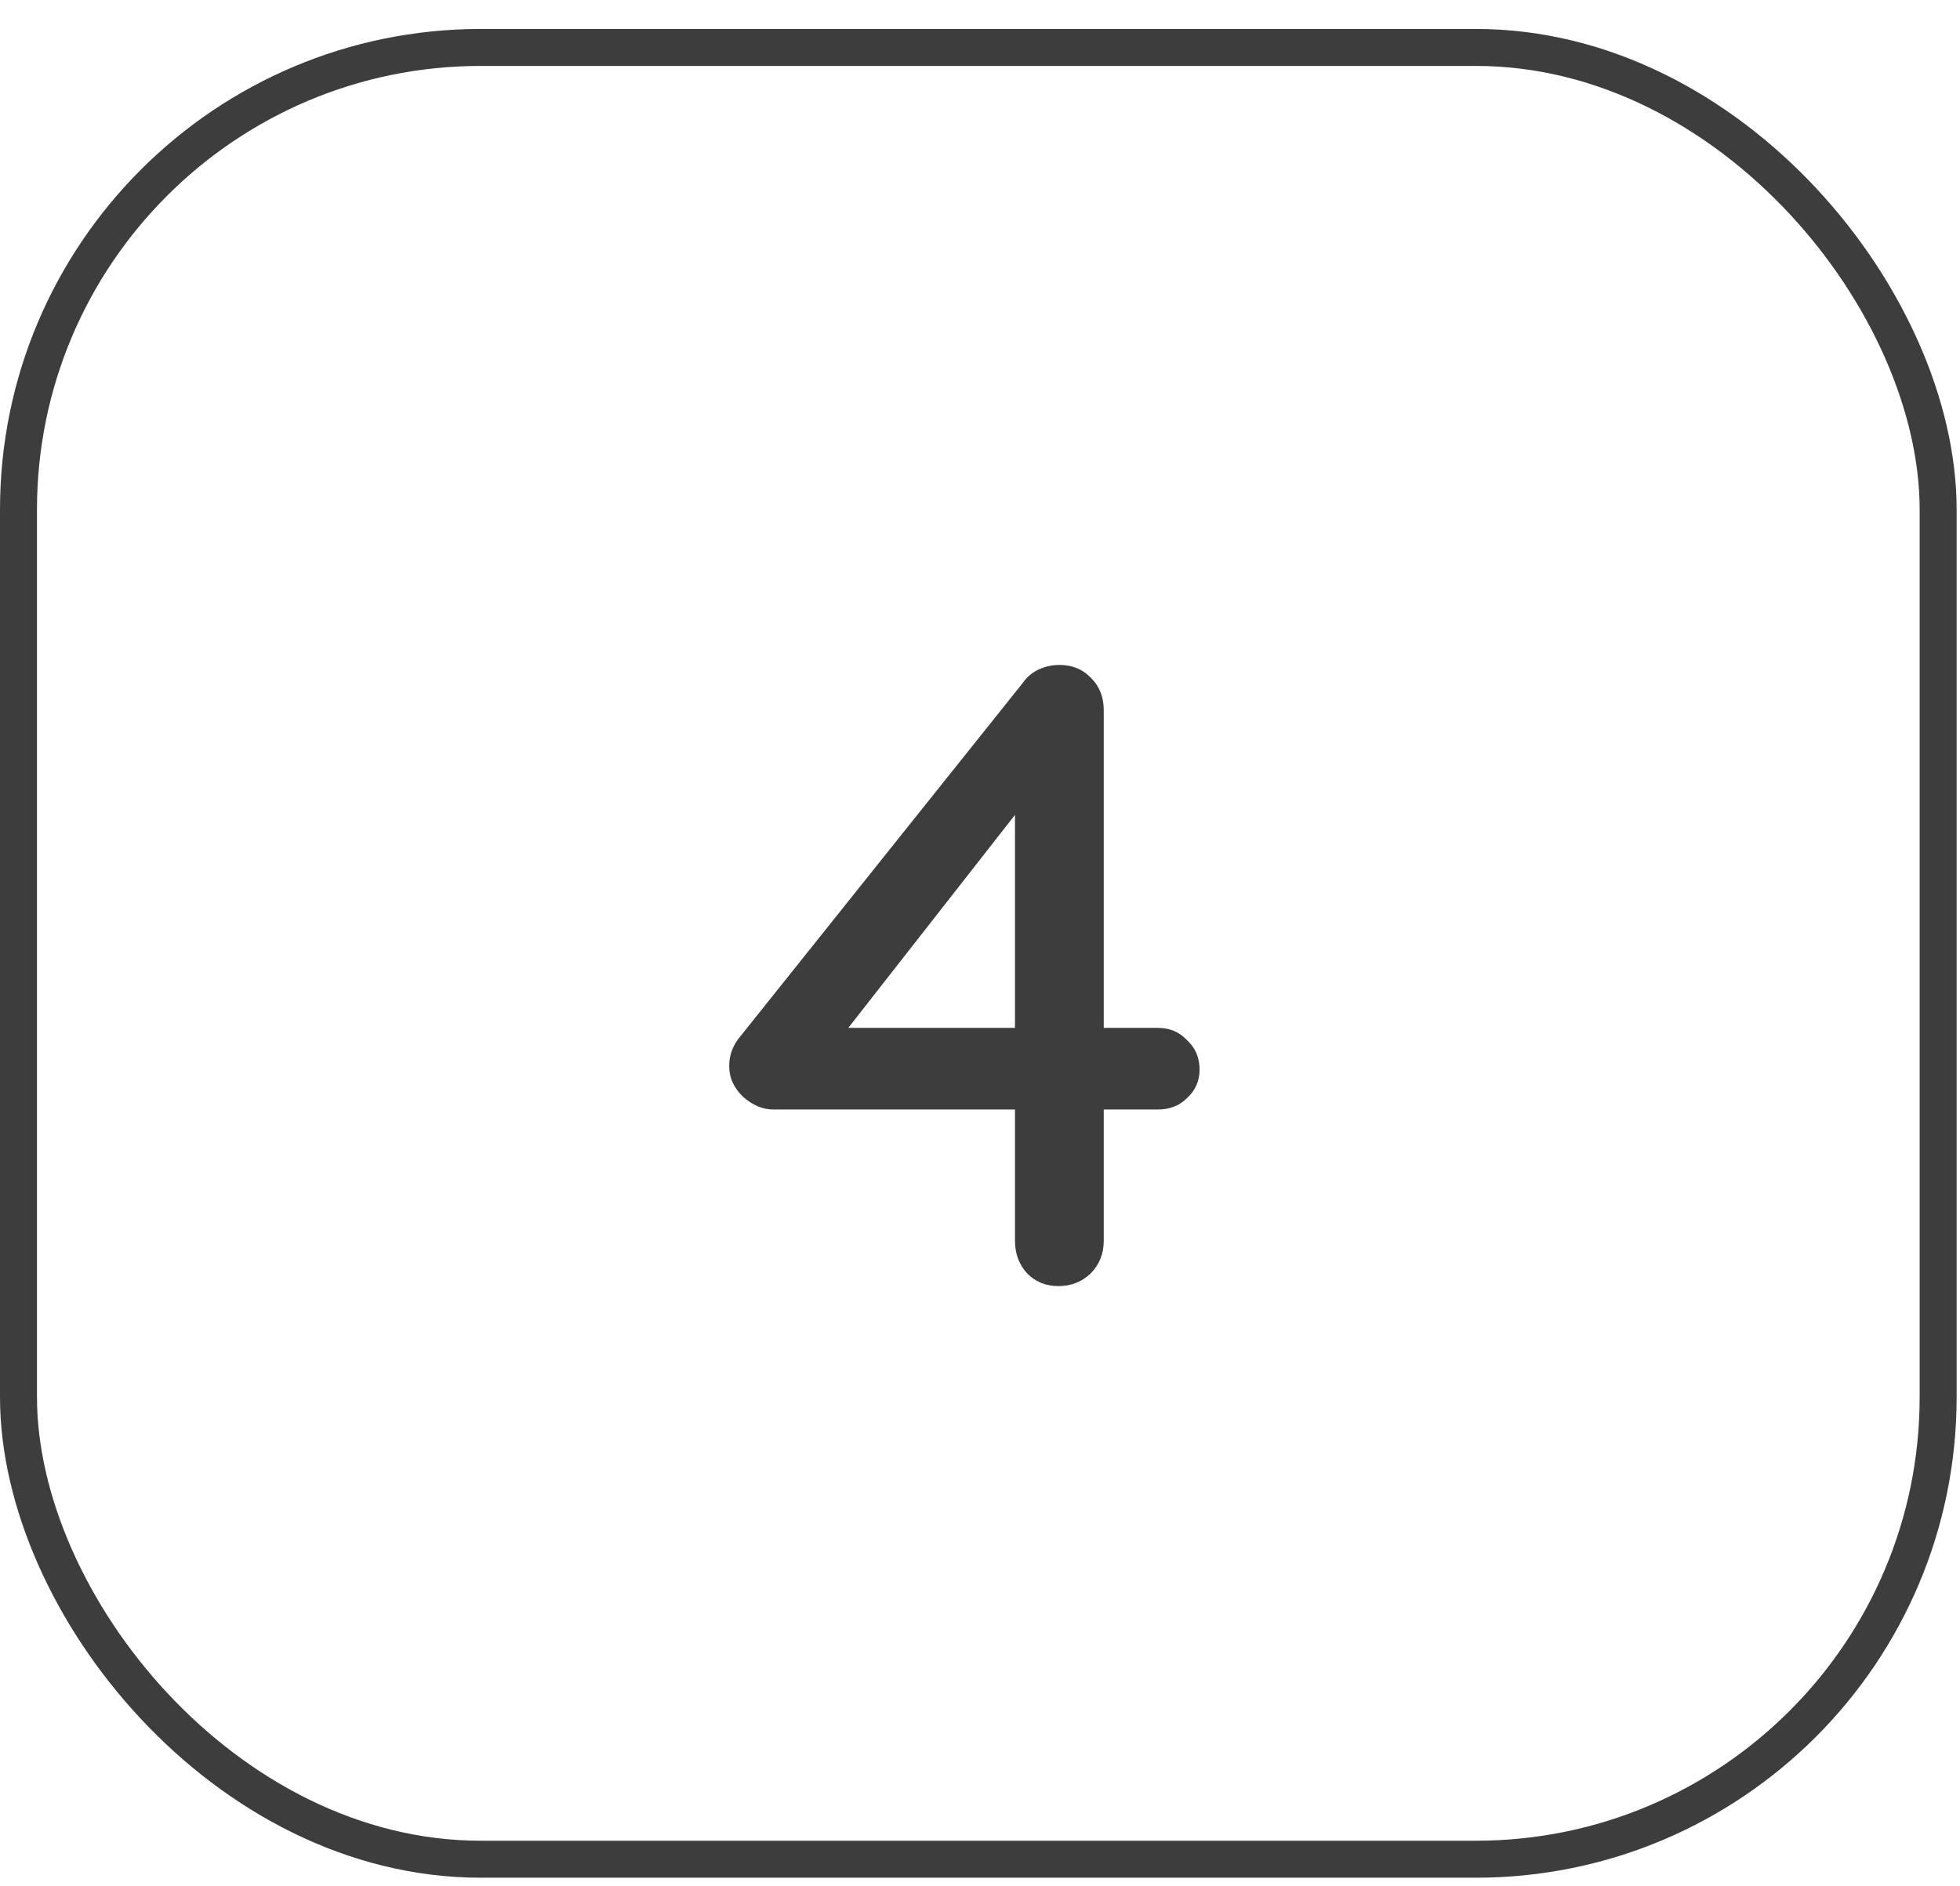
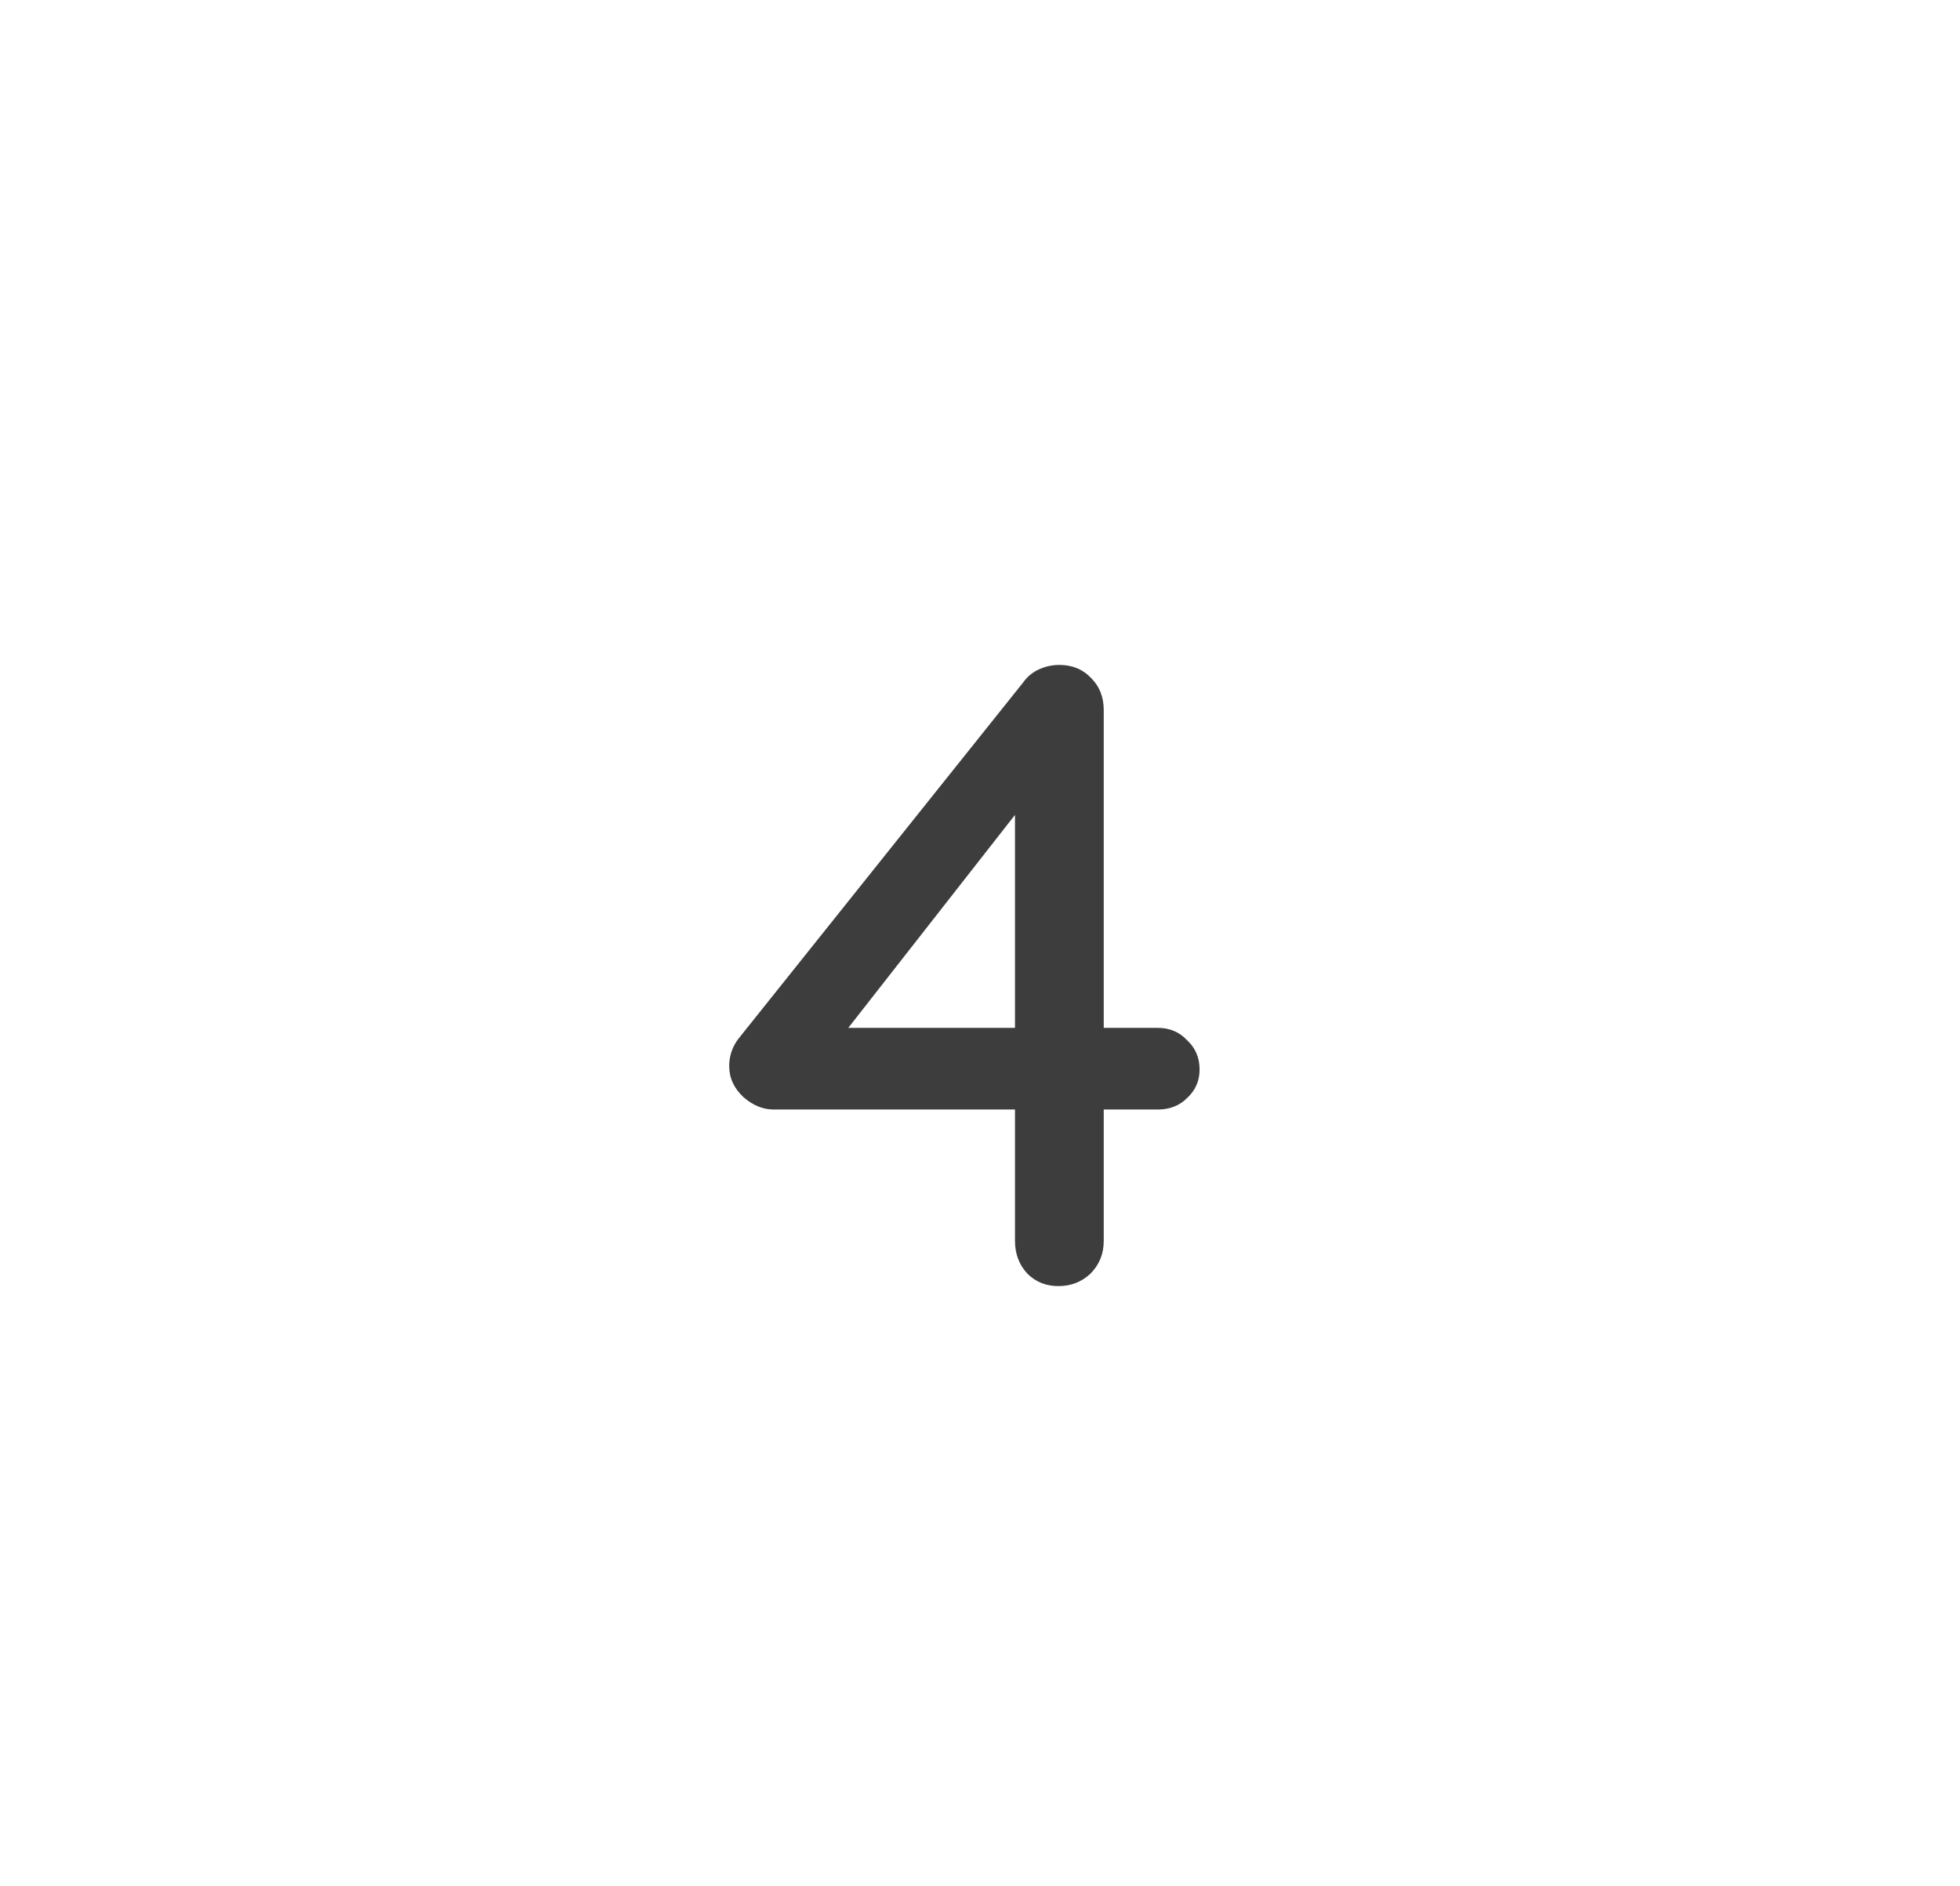
<svg xmlns="http://www.w3.org/2000/svg" width="53" height="51" viewBox="0 0 53 51" fill="none">
-   <rect x="0.5" y="1.283" width="51.909" height="49" rx="12.5" stroke="#3D3D3D" />
  <path d="M28.622 34.783C28.286 34.783 28.006 34.671 27.782 34.447C27.558 34.207 27.446 33.911 27.446 33.559V21.343L27.878 21.487L22.694 28.111L22.574 27.799H31.31C31.63 27.799 31.894 27.911 32.102 28.135C32.326 28.343 32.438 28.607 32.438 28.927C32.438 29.231 32.326 29.487 32.102 29.695C31.894 29.903 31.63 30.007 31.31 30.007H20.918C20.63 30.007 20.358 29.895 20.102 29.671C19.846 29.431 19.718 29.151 19.718 28.831C19.718 28.527 19.822 28.255 20.03 28.015L27.662 18.463C27.774 18.303 27.918 18.183 28.094 18.103C28.27 18.023 28.454 17.983 28.646 17.983C28.998 17.983 29.286 18.103 29.51 18.343C29.734 18.567 29.846 18.855 29.846 19.207V33.559C29.846 33.911 29.726 34.207 29.486 34.447C29.246 34.671 28.958 34.783 28.622 34.783Z" fill="#3D3D3D" />
</svg>